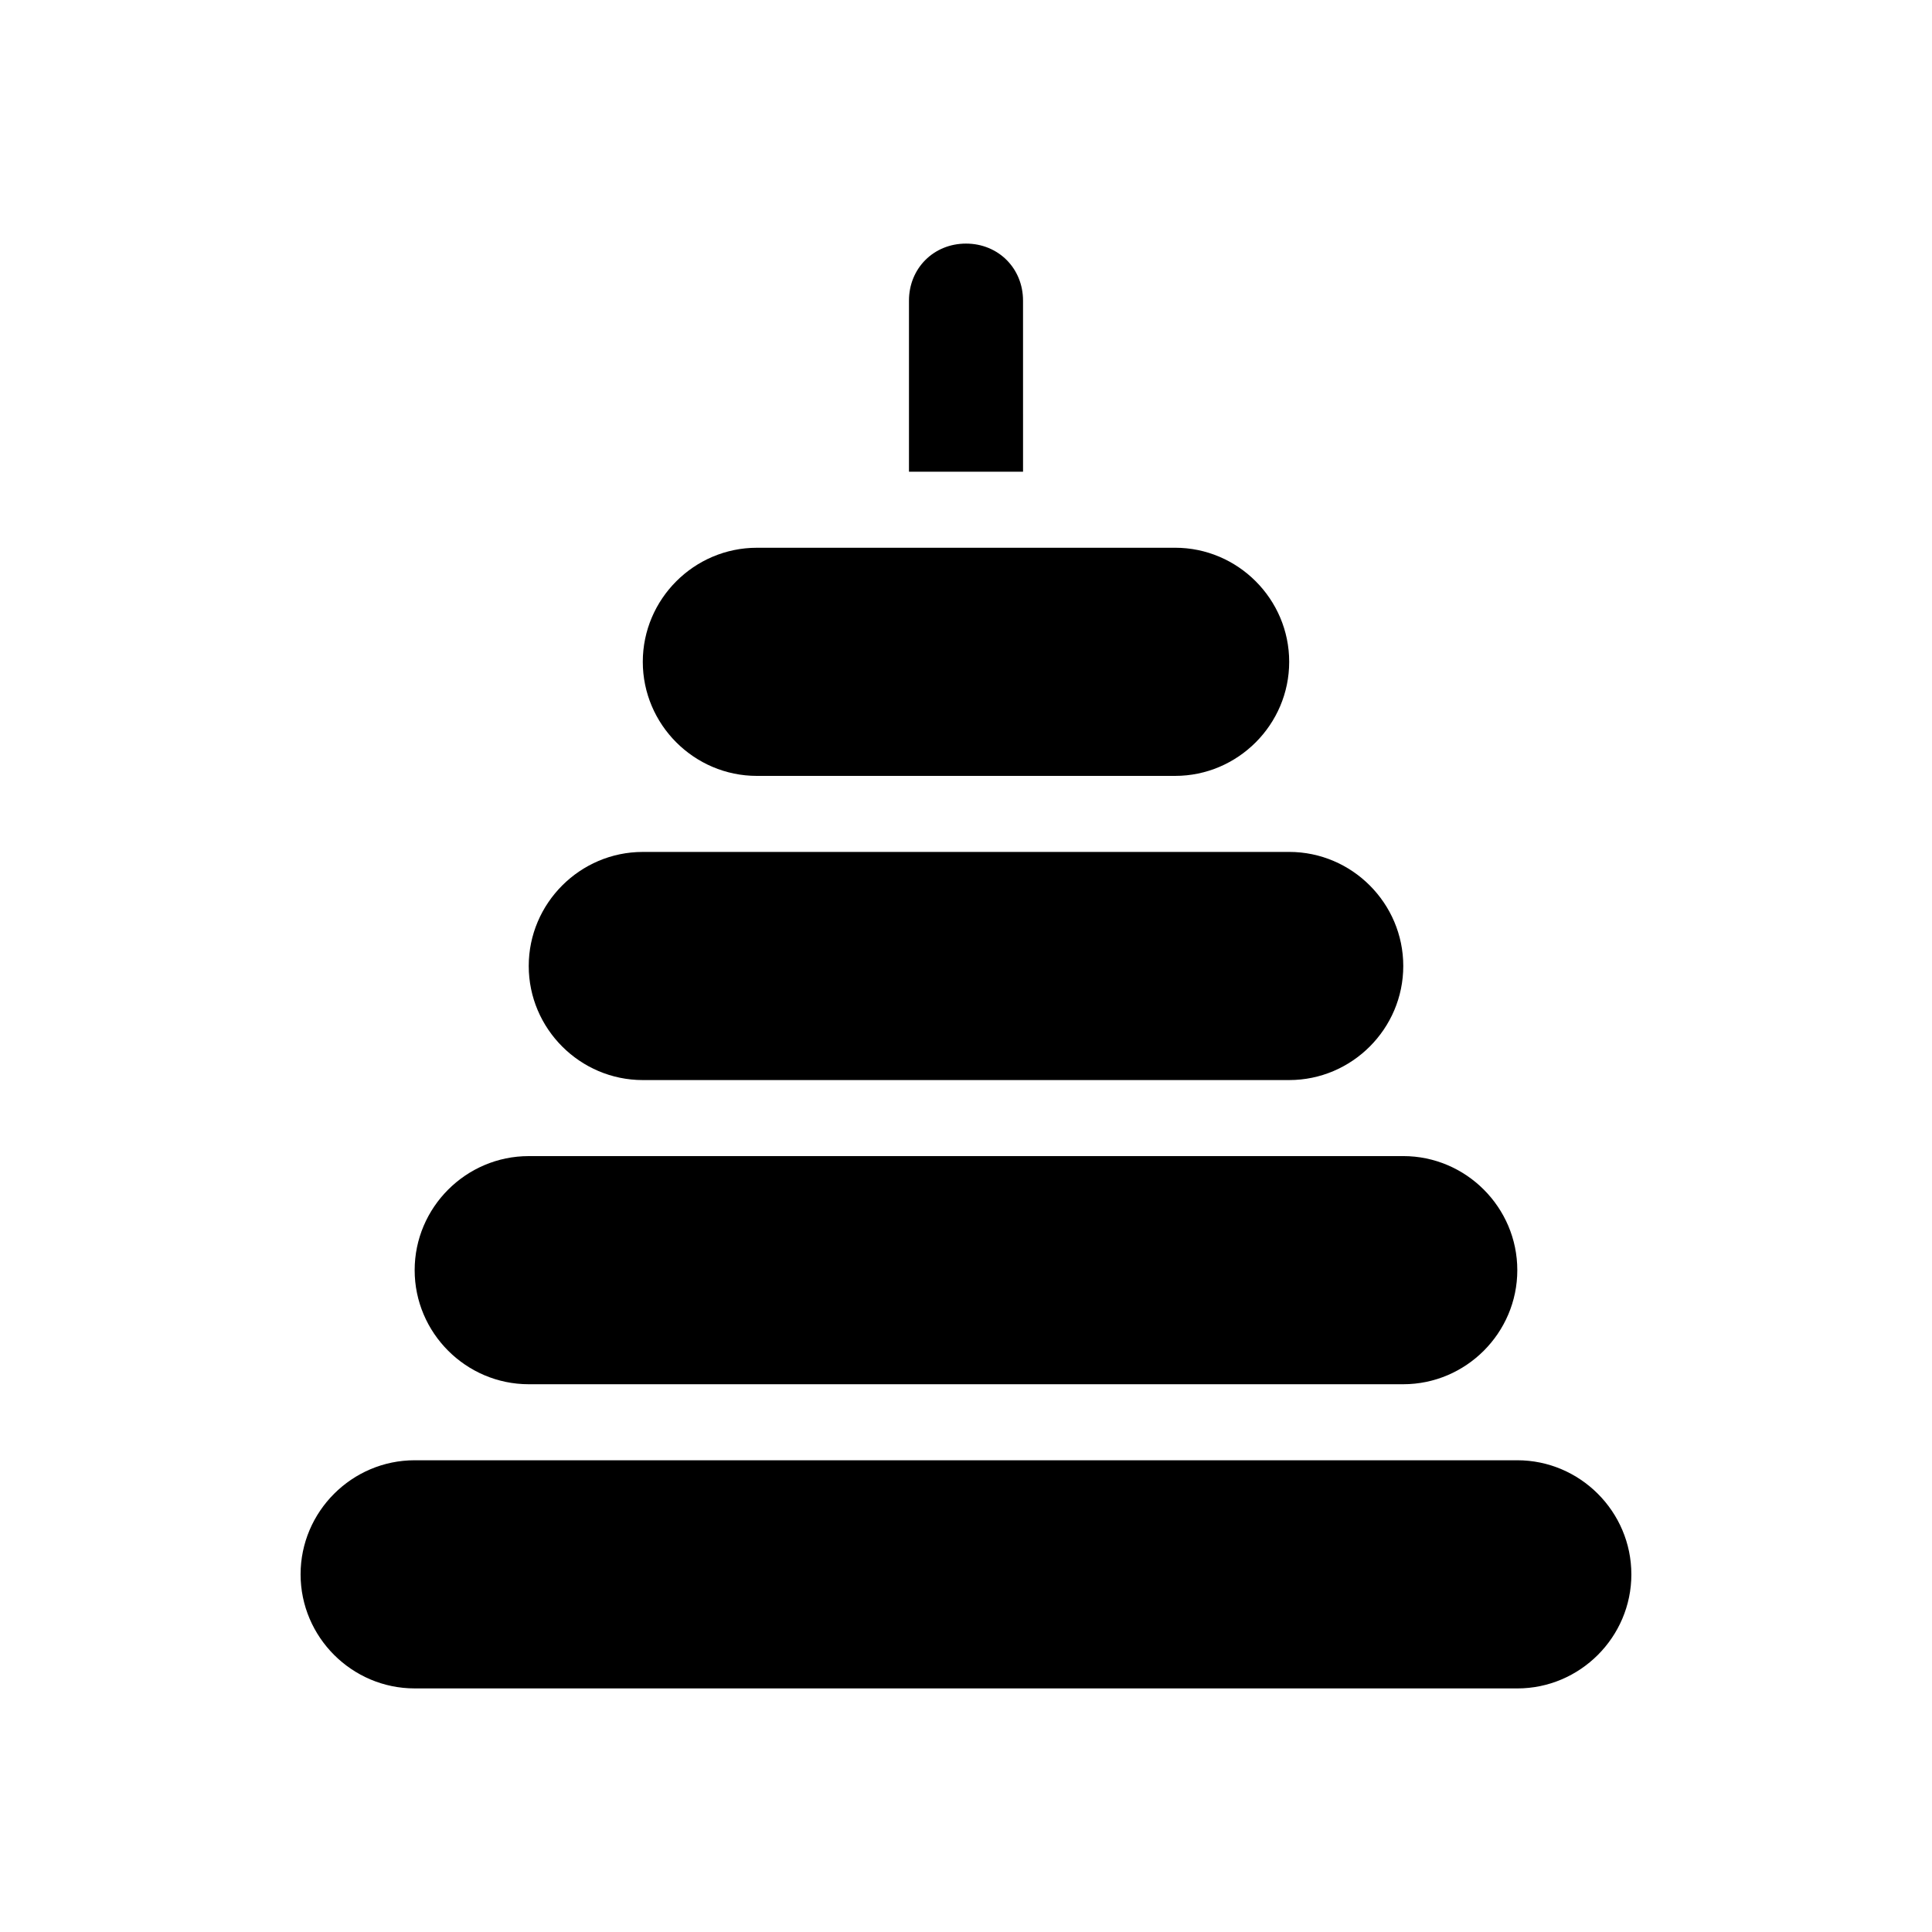
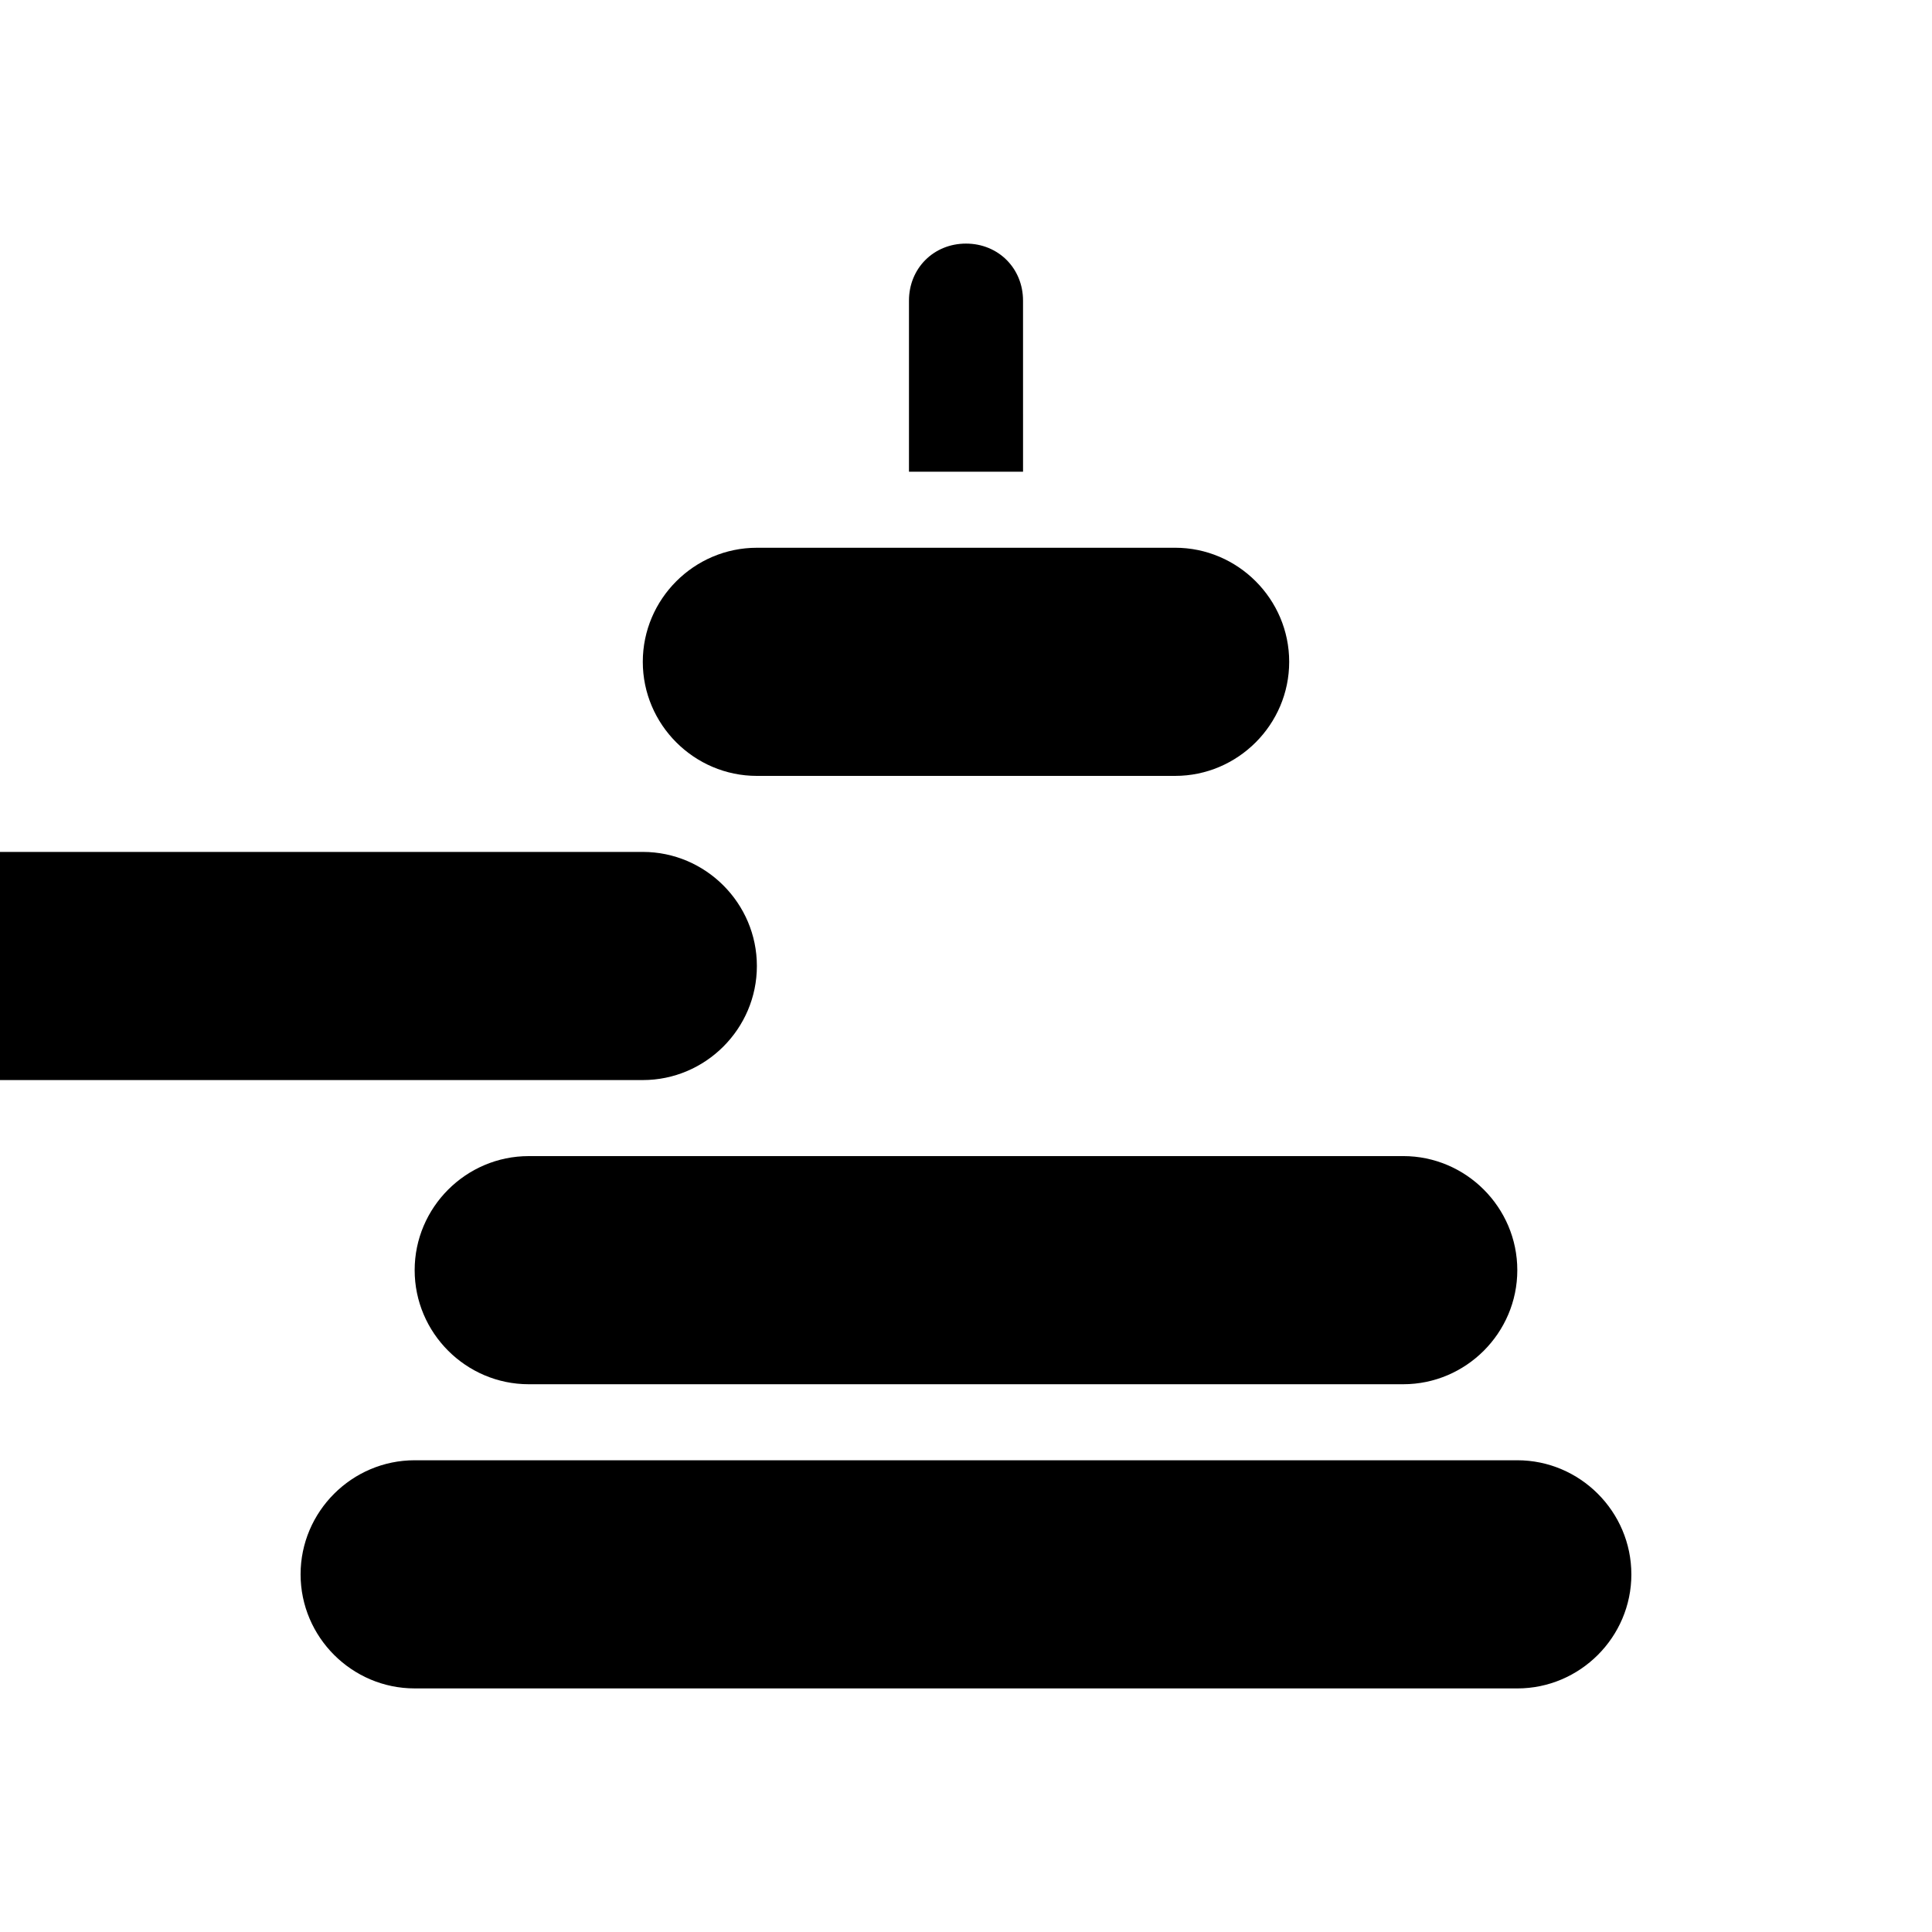
<svg xmlns="http://www.w3.org/2000/svg" fill="#000000" width="800px" height="800px" version="1.1" viewBox="144 144 512 512">
-   <path d="m576.33 561.22c0 16.625-13.602 30.23-30.23 30.23l-292.21-0.004c-16.625 0-30.23-13.602-30.23-30.23 0-16.625 13.602-30.23 30.23-30.23h292.21c16.625 0.004 30.227 13.609 30.227 30.234zm-292.21-50.383h231.75c16.625 0 30.23-13.602 30.23-30.23 0-16.625-13.602-30.23-30.23-30.23l-231.75 0.004c-16.625 0-30.23 13.602-30.23 30.23 0.004 16.625 13.605 30.227 30.23 30.227zm30.23-80.609h171.3c16.625 0 30.23-13.602 30.23-30.23 0-16.625-13.602-30.23-30.23-30.23l-171.3 0.004c-16.625 0-30.23 13.602-30.23 30.23 0 16.625 13.605 30.227 30.23 30.227zm30.227-80.609h110.84c16.625 0 30.23-13.602 30.23-30.23 0-16.625-13.602-30.23-30.23-30.23l-110.84 0.004c-16.625 0-30.23 13.602-30.23 30.23 0.004 16.625 13.605 30.227 30.23 30.227zm70.535-125.95c0-8.566-6.551-15.113-15.113-15.113-8.566 0-15.113 6.551-15.113 15.113v45.344h30.23z" />
+   <path d="m576.33 561.22c0 16.625-13.602 30.23-30.23 30.23l-292.21-0.004c-16.625 0-30.23-13.602-30.23-30.23 0-16.625 13.602-30.23 30.23-30.23h292.21c16.625 0.004 30.227 13.609 30.227 30.234zm-292.21-50.383h231.75c16.625 0 30.23-13.602 30.23-30.23 0-16.625-13.602-30.23-30.23-30.23l-231.75 0.004c-16.625 0-30.23 13.602-30.23 30.23 0.004 16.625 13.605 30.227 30.23 30.227zm30.23-80.609c16.625 0 30.23-13.602 30.23-30.23 0-16.625-13.602-30.23-30.23-30.23l-171.3 0.004c-16.625 0-30.23 13.602-30.23 30.23 0 16.625 13.605 30.227 30.23 30.227zm30.227-80.609h110.84c16.625 0 30.23-13.602 30.23-30.23 0-16.625-13.602-30.23-30.23-30.23l-110.84 0.004c-16.625 0-30.23 13.602-30.23 30.23 0.004 16.625 13.605 30.227 30.23 30.227zm70.535-125.95c0-8.566-6.551-15.113-15.113-15.113-8.566 0-15.113 6.551-15.113 15.113v45.344h30.23z" />
</svg>